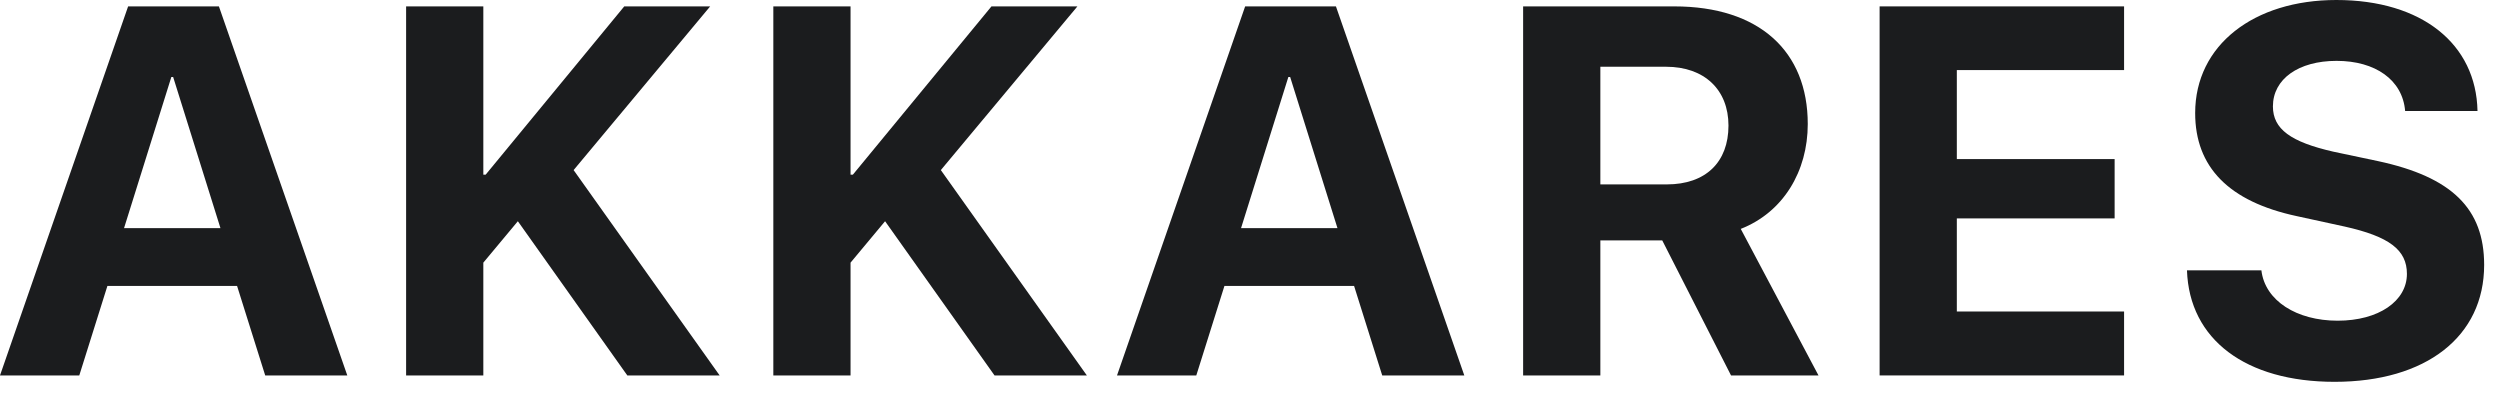
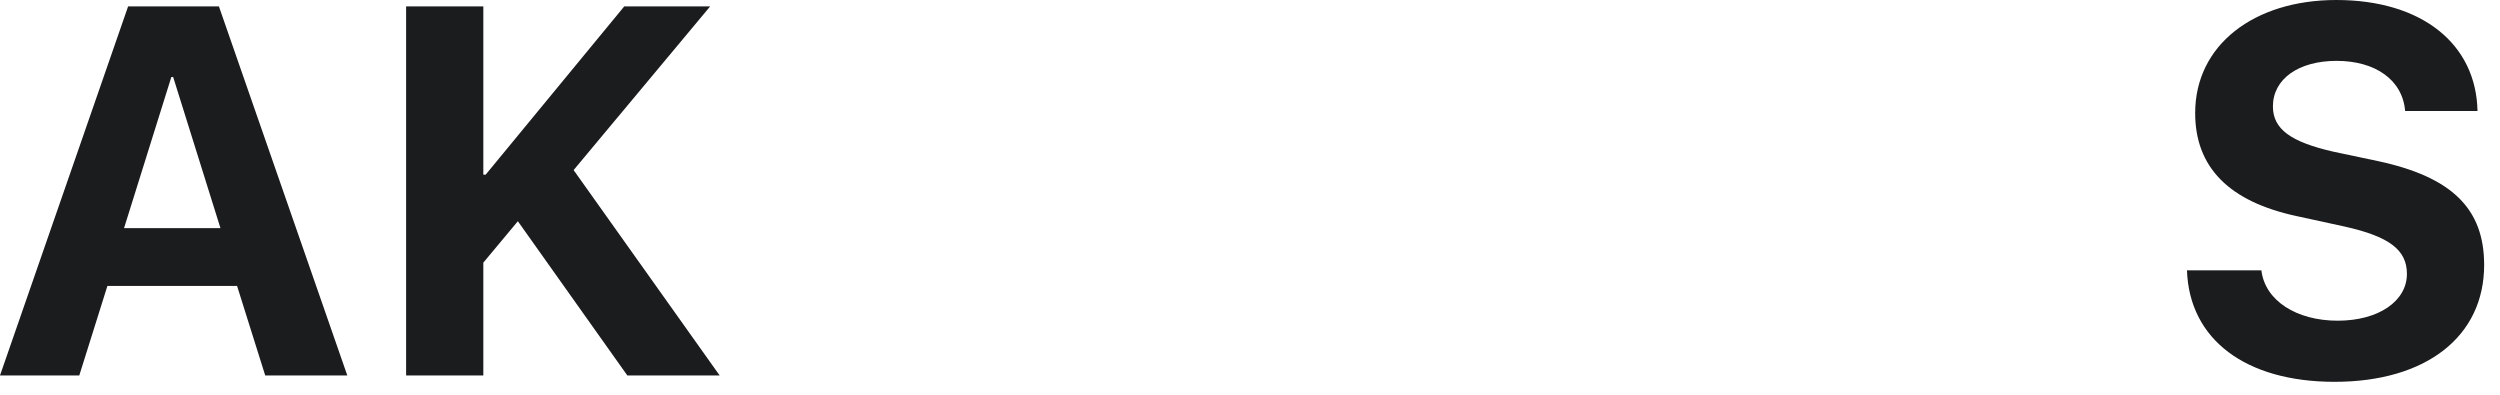
<svg xmlns="http://www.w3.org/2000/svg" width="133" height="21" viewBox="0 0 133 21" fill="none">
  <path d="M116.347 14.381H120.306C120.497 16 122.184 17.061 124.361 17.061C126.551 17.061 128.048 16.014 128.048 14.571C128.048 13.293 127.109 12.585 124.742 12.054L122.184 11.497C118.565 10.721 116.783 8.884 116.783 6.014C116.783 2.395 119.912 0 124.293 0C128.864 0 131.735 2.354 131.803 5.905H127.953C127.817 4.245 126.361 3.238 124.306 3.238C122.279 3.238 120.919 4.204 120.919 5.66C120.919 6.871 121.871 7.551 124.129 8.068L126.51 8.571C130.442 9.415 132.157 11.102 132.157 14.095C132.157 17.905 129.068 20.313 124.198 20.313C119.476 20.313 116.47 18.068 116.347 14.381Z" fill="#1B1C1E" />
-   <path d="M113.001 16.572V19.973H99.995V0.34H113.001V3.728H104.103V8.463H112.498V11.619H104.103V16.572H113.001Z" fill="#1B1C1E" />
-   <path d="M85.139 3.551V9.81H88.676C90.744 9.81 91.955 8.626 91.955 6.68C91.955 4.776 90.676 3.551 88.635 3.551H85.139ZM85.139 12.789V19.973H81.03V0.34H89.071C93.588 0.34 96.173 2.721 96.173 6.599C96.173 9.116 94.867 11.293 92.608 12.177L96.744 19.973H92.091L88.431 12.789H85.139Z" fill="#1B1C1E" />
-   <path d="M73.534 19.973L72.037 15.211H65.14L63.643 19.973H59.425L66.242 0.34H71.072L77.901 19.973H73.534ZM68.541 4.095L66.024 12.136H71.153L68.636 4.095H68.541Z" fill="#1B1C1E" />
-   <path d="M45.249 19.973H41.141V0.34H45.249V9.293H45.372L52.746 0.34H57.318L50.052 9.048L57.821 19.973H52.909L47.086 11.769L45.249 13.973V19.973Z" fill="#1B1C1E" />
  <path d="M25.713 19.973H21.605V0.34H25.713V9.293H25.836L33.21 0.34H37.781L30.516 9.048L38.285 19.973H33.373L27.55 11.769L25.713 13.973V19.973Z" fill="#1B1C1E" />
  <path d="M14.109 19.973L12.612 15.211H5.714L4.218 19.973H0L6.816 0.34H11.646L18.476 19.973H14.109ZM9.116 4.095L6.599 12.136H11.728L9.211 4.095H9.116Z" fill="#1B1C1E" />
</svg>